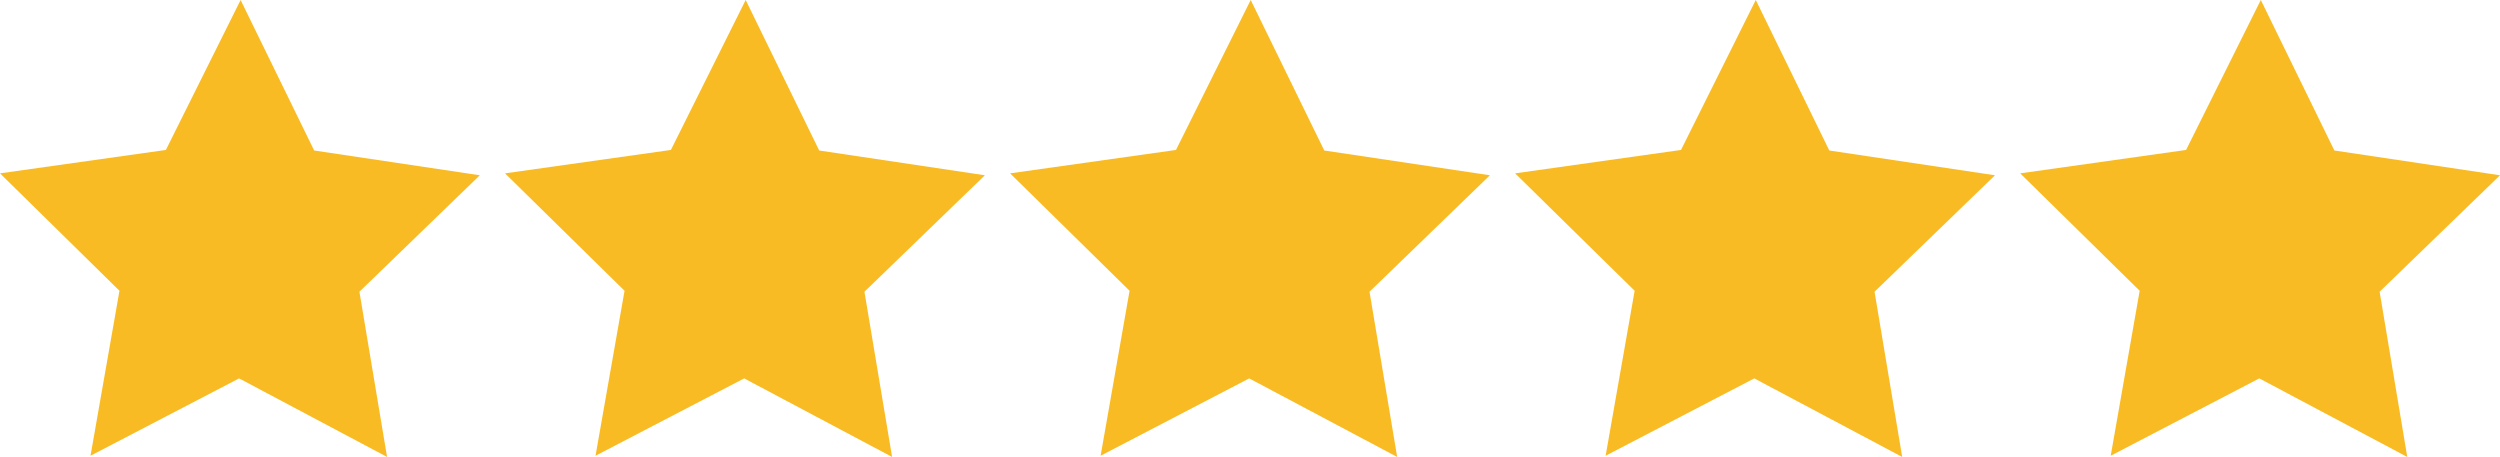
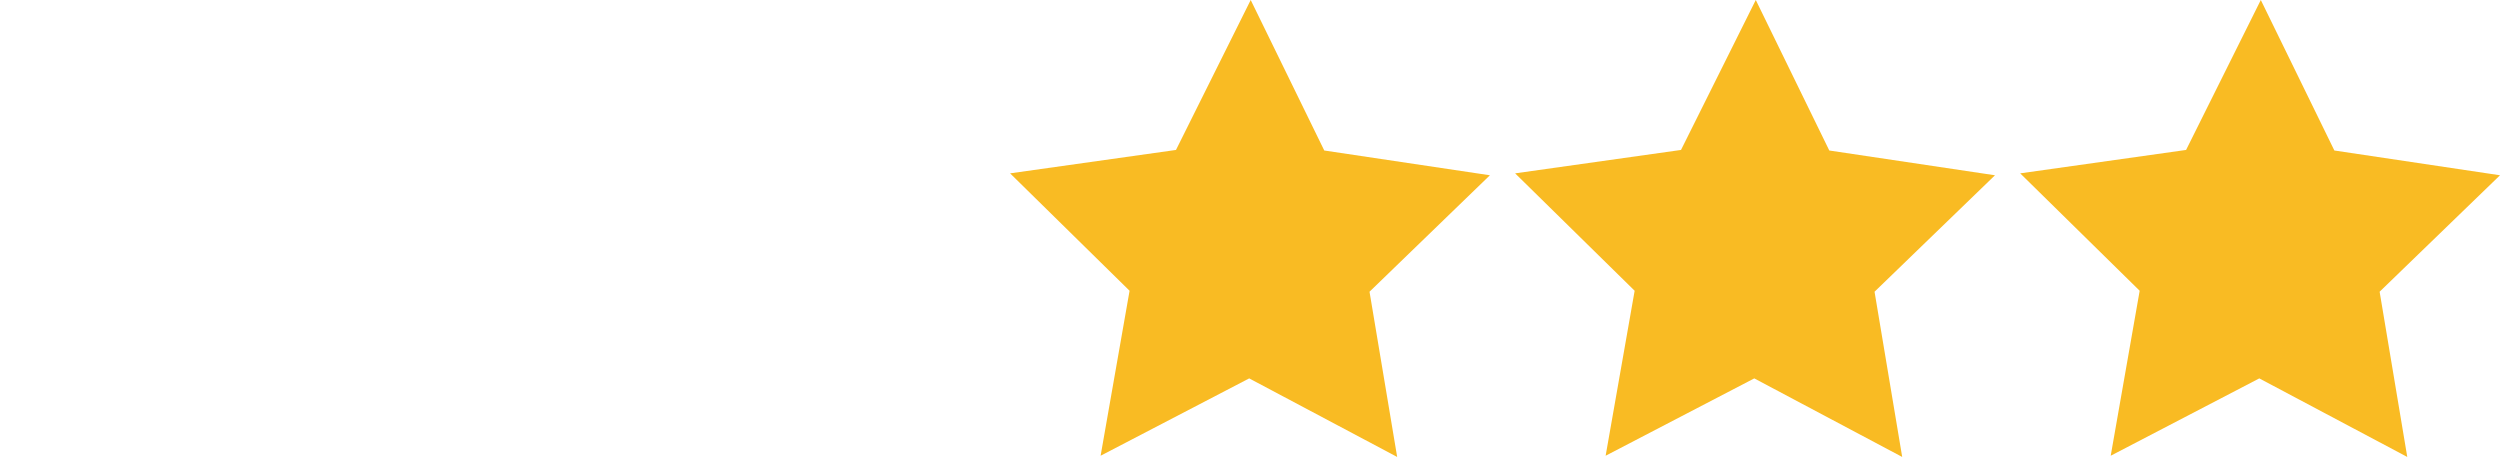
<svg xmlns="http://www.w3.org/2000/svg" id="Layer_2" viewBox="0 0 495.52 90.57">
  <defs>
    <style>.cls-1{fill:#f9bb23;}</style>
  </defs>
  <g id="Layer_1-2">
    <g>
-       <polygon class="cls-1" points="32.88 29.72 47.69 0 62.27 29.83 95.1 34.74 71.24 57.82 76.72 90.57 47.39 75 17.94 90.33 23.68 57.63 0 34.36 32.88 29.72" />
-       <polygon class="cls-1" points="132.98 29.72 147.8 0 162.37 29.83 195.21 34.74 171.34 57.82 176.82 90.57 147.5 75 118.04 90.33 123.79 57.63 100.1 34.36 132.98 29.72" />
      <polygon class="cls-1" points="233.09 29.72 247.9 0 262.48 29.83 295.31 34.74 271.45 57.82 276.93 90.57 247.6 75 218.15 90.33 223.89 57.63 200.21 34.36 233.09 29.72" />
      <polygon class="cls-1" points="333.19 29.72 348.01 0 362.58 29.83 395.42 34.74 371.55 57.82 377.03 90.57 347.71 75 318.25 90.33 324 57.63 300.31 34.36 333.19 29.72" />
      <polygon class="cls-1" points="433.3 29.72 448.11 0 462.69 29.83 495.52 34.74 471.66 57.82 477.14 90.57 447.81 75 418.36 90.33 424.1 57.63 400.42 34.36 433.3 29.72" />
    </g>
  </g>
</svg>